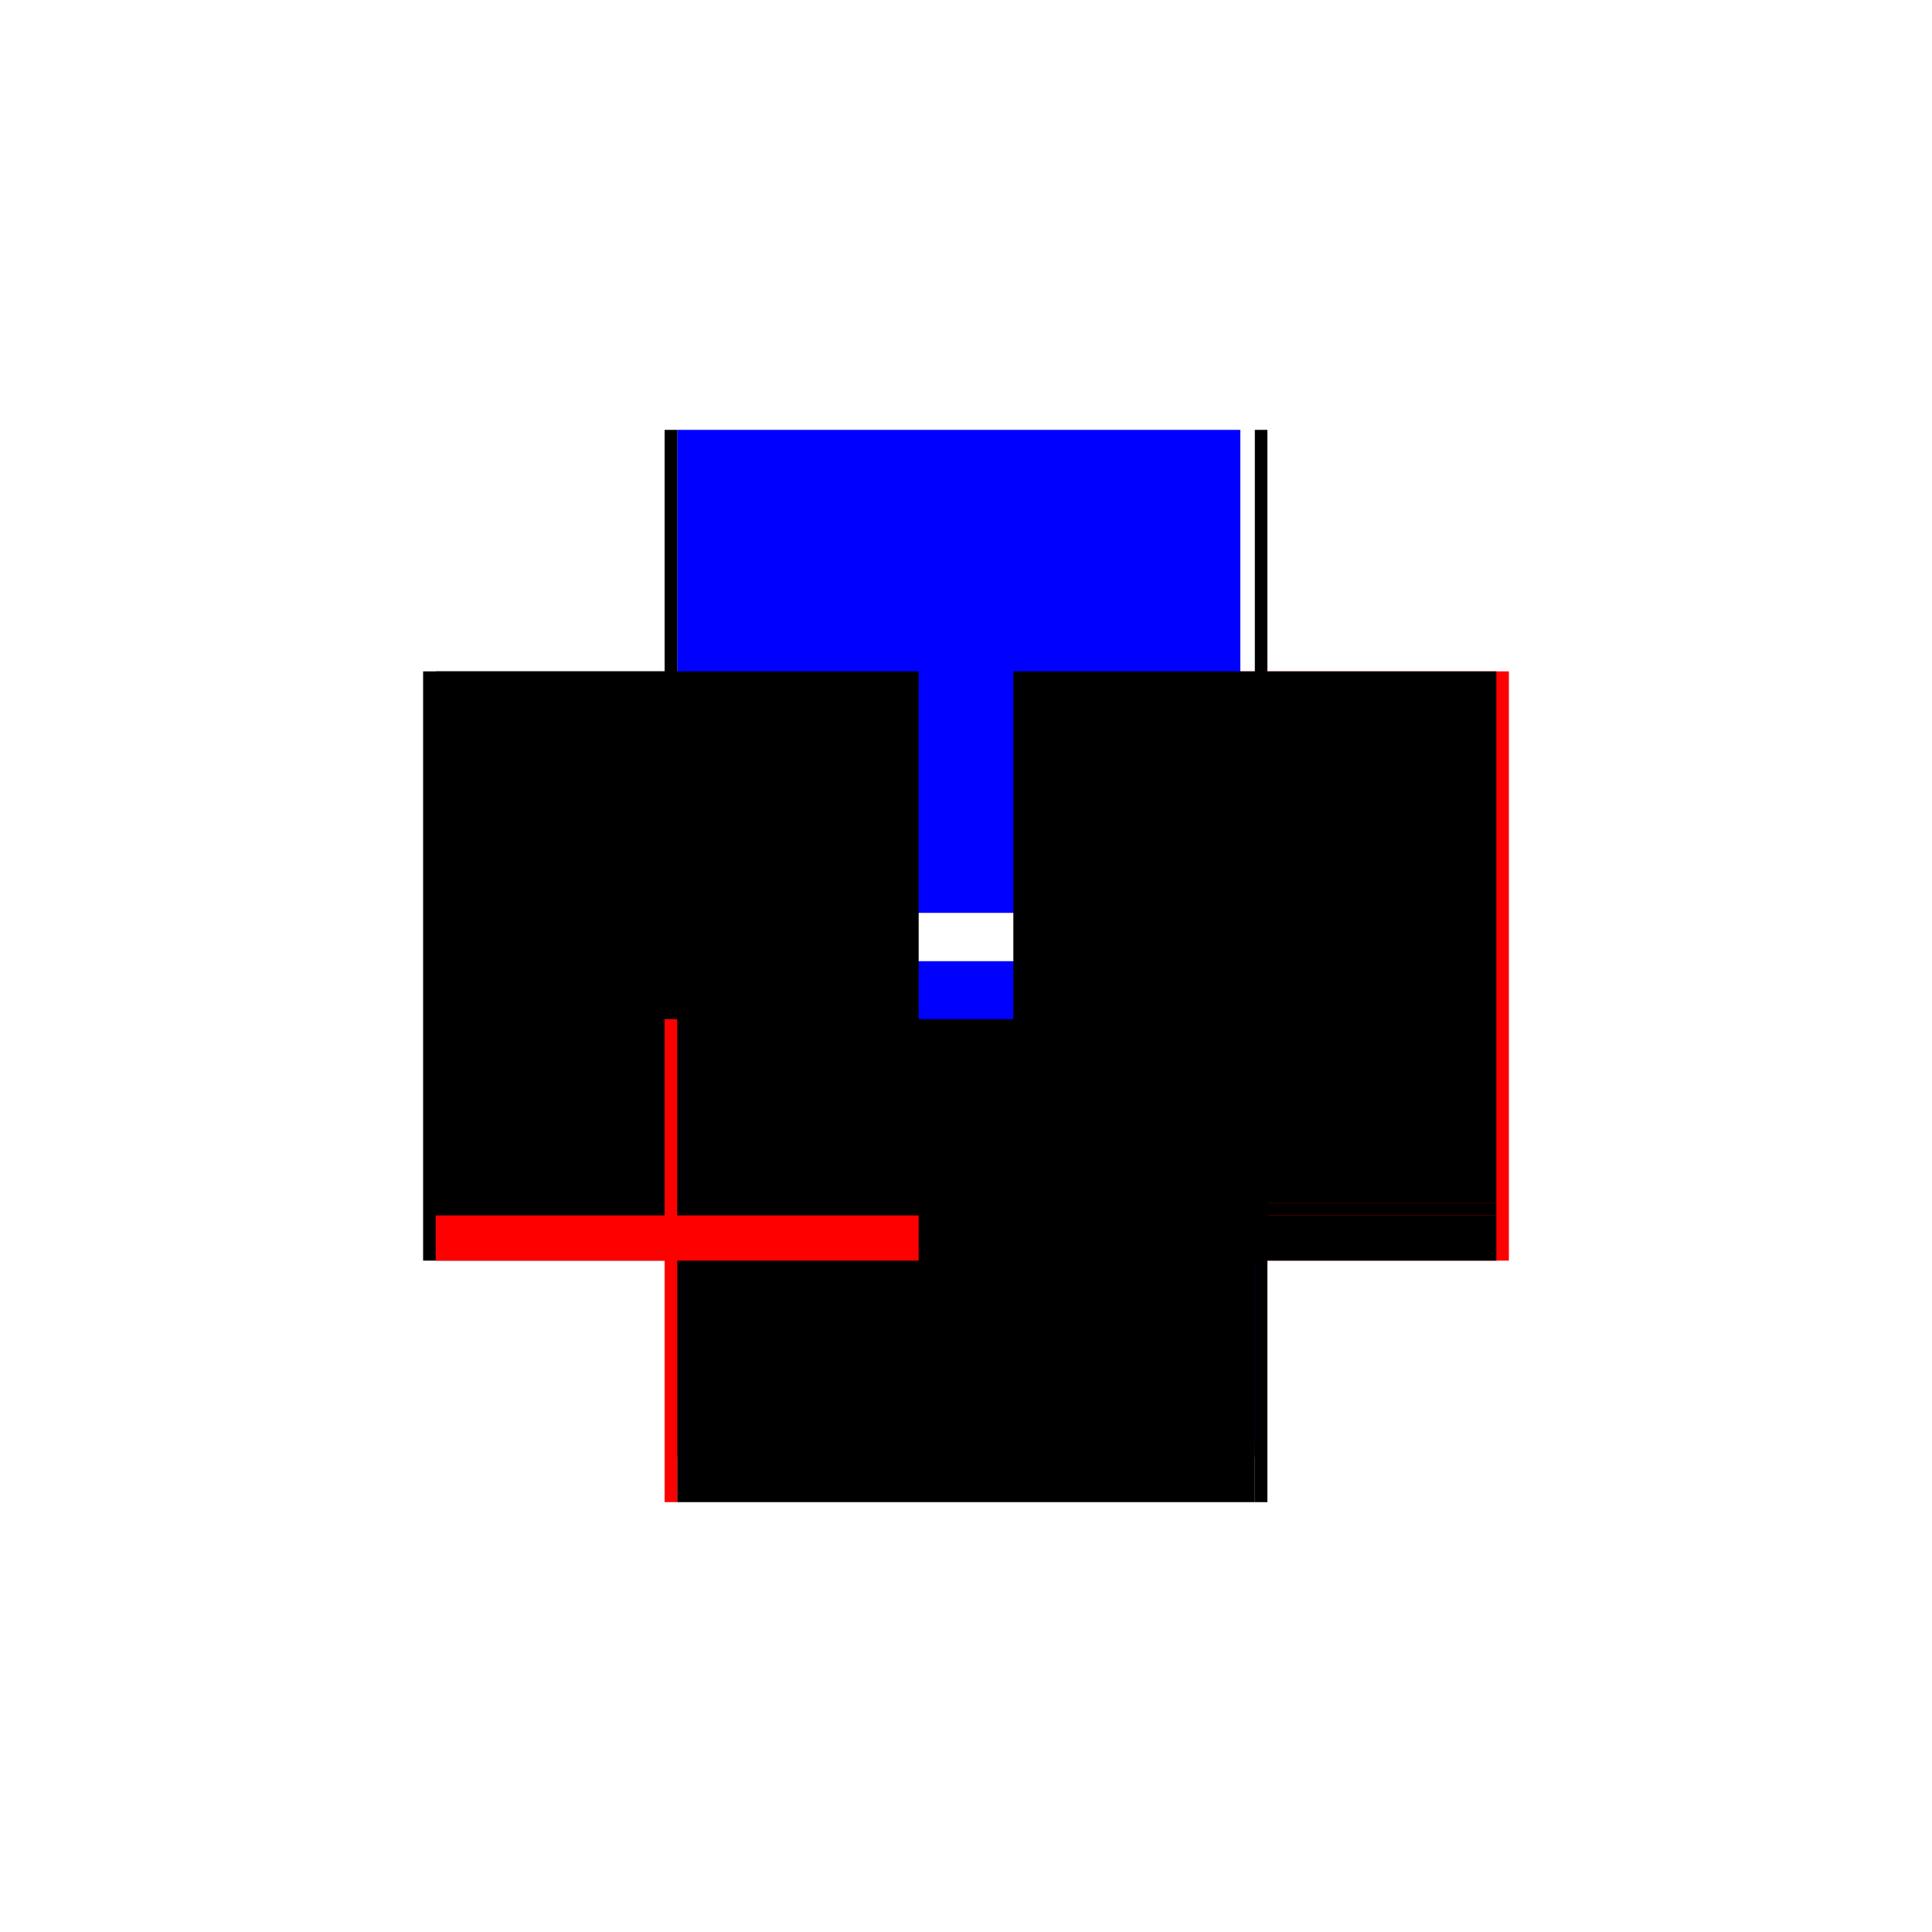
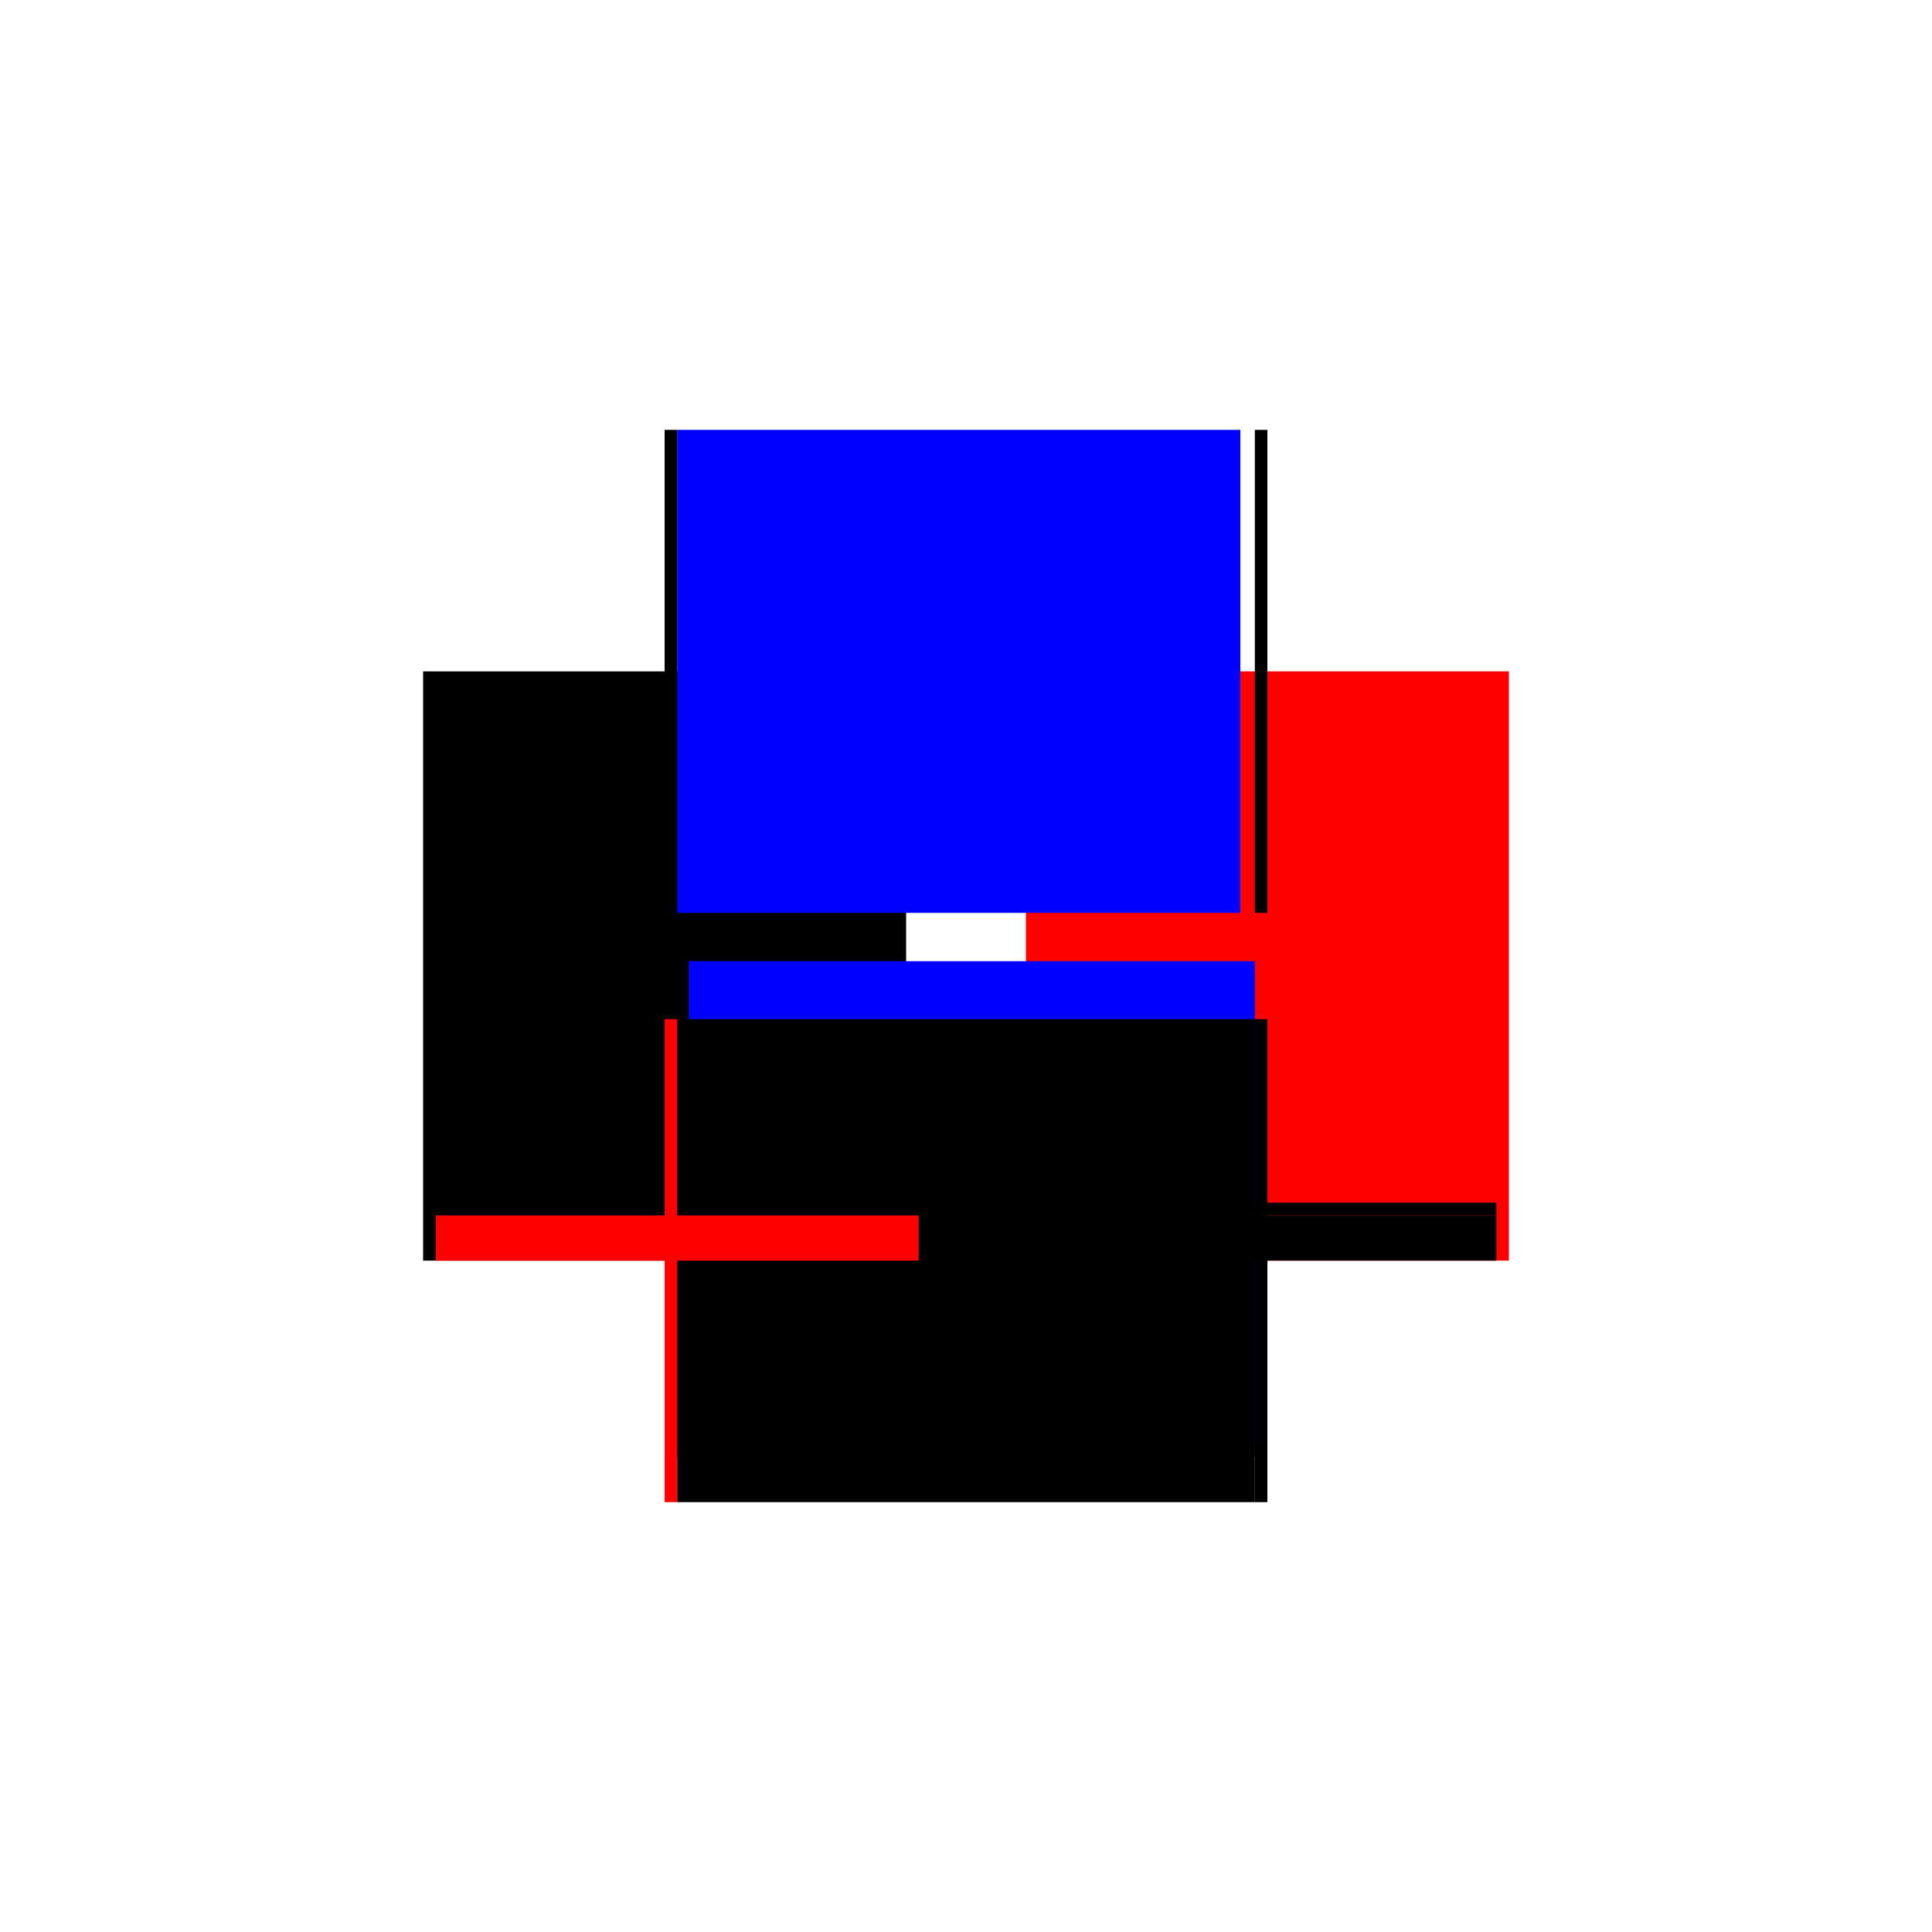
<svg xmlns="http://www.w3.org/2000/svg" baseProfile="full" height="100%" version="1.1" viewBox="-1,-1,2,2" width="100%">
  <defs>
    <style type="text/css">.vectorEffectClass {vector-effect: non-scaling-stroke;}</style>
  </defs>
  <line class="vectorEffectClass" fill="none" stroke="black" stroke-width="0.5" x1="-0.312" x2="-0.312" y1="0.305" y2="-0.305" />
  <line class="vectorEffectClass" fill="none" stroke="red" stroke-width="0.5" x1="0.312" x2="0.312" y1="0.305" y2="-0.305" />
  <line class="vectorEffectClass" fill="none" stroke="blue" stroke-width="0.5" x1="-0.299" x2="0.284" y1="-0.305" y2="-0.305" />
  <line class="vectorEffectClass" fill="none" stroke="black" stroke-width="0.5" x1="-0.299" x2="0.299" y1="0.258" y2="0.258" />
  <line class="vectorEffectClass" fill="none" stroke="blue" stroke-width="0.5" x1="-0.287" x2="0.299" y1="0.245" y2="0.245" />
  <line class="vectorEffectClass" fill="none" stroke="black" stroke-width="0.5" x1="-0.299" x2="0.299" y1="0.305" y2="0.305" />
-   <line class="vectorEffectClass" fill="none" stroke="black" stroke-width="0.5" x1="-0.299" x2="-0.299" y1="0.245" y2="-0.305" />
-   <line class="vectorEffectClass" fill="none" stroke="black" stroke-width="0.5" x1="0.299" x2="0.299" y1="0.245" y2="-0.305" />
  <line class="vectorEffectClass" fill="none" stroke="red" stroke-width="0.5" x1="-0.299" x2="-0.299" y1="0.305" y2="0.258" />
  <line class="vectorEffectClass" fill="none" stroke="black" stroke-width="0.5" x1="0.299" x2="0.299" y1="0.305" y2="0.258" />
  <line class="vectorEffectClass" fill="none" stroke="black" stroke-width="0.5" x1="-0.299" x2="-0.299" y1="0.258" y2="0.245" />
  <line class="vectorEffectClass" fill="none" stroke="red" stroke-width="0.5" x1="-0.312" x2="-0.299" y1="0.305" y2="0.305" />
  <line class="vectorEffectClass" fill="none" stroke="black" stroke-width="0.5" x1="-0.312" x2="-0.299" y1="-0.305" y2="-0.305" />
  <line class="vectorEffectClass" fill="none" stroke="black" stroke-width="0.5" x1="0.299" x2="0.299" y1="0.258" y2="0.245" />
  <line class="vectorEffectClass" fill="none" stroke="black" stroke-width="0.5" x1="0.299" x2="0.312" y1="0.305" y2="0.305" />
  <line class="vectorEffectClass" fill="none" stroke="black" stroke-width="0.5" x1="0.299" x2="0.312" y1="-0.305" y2="-0.305" />
</svg>